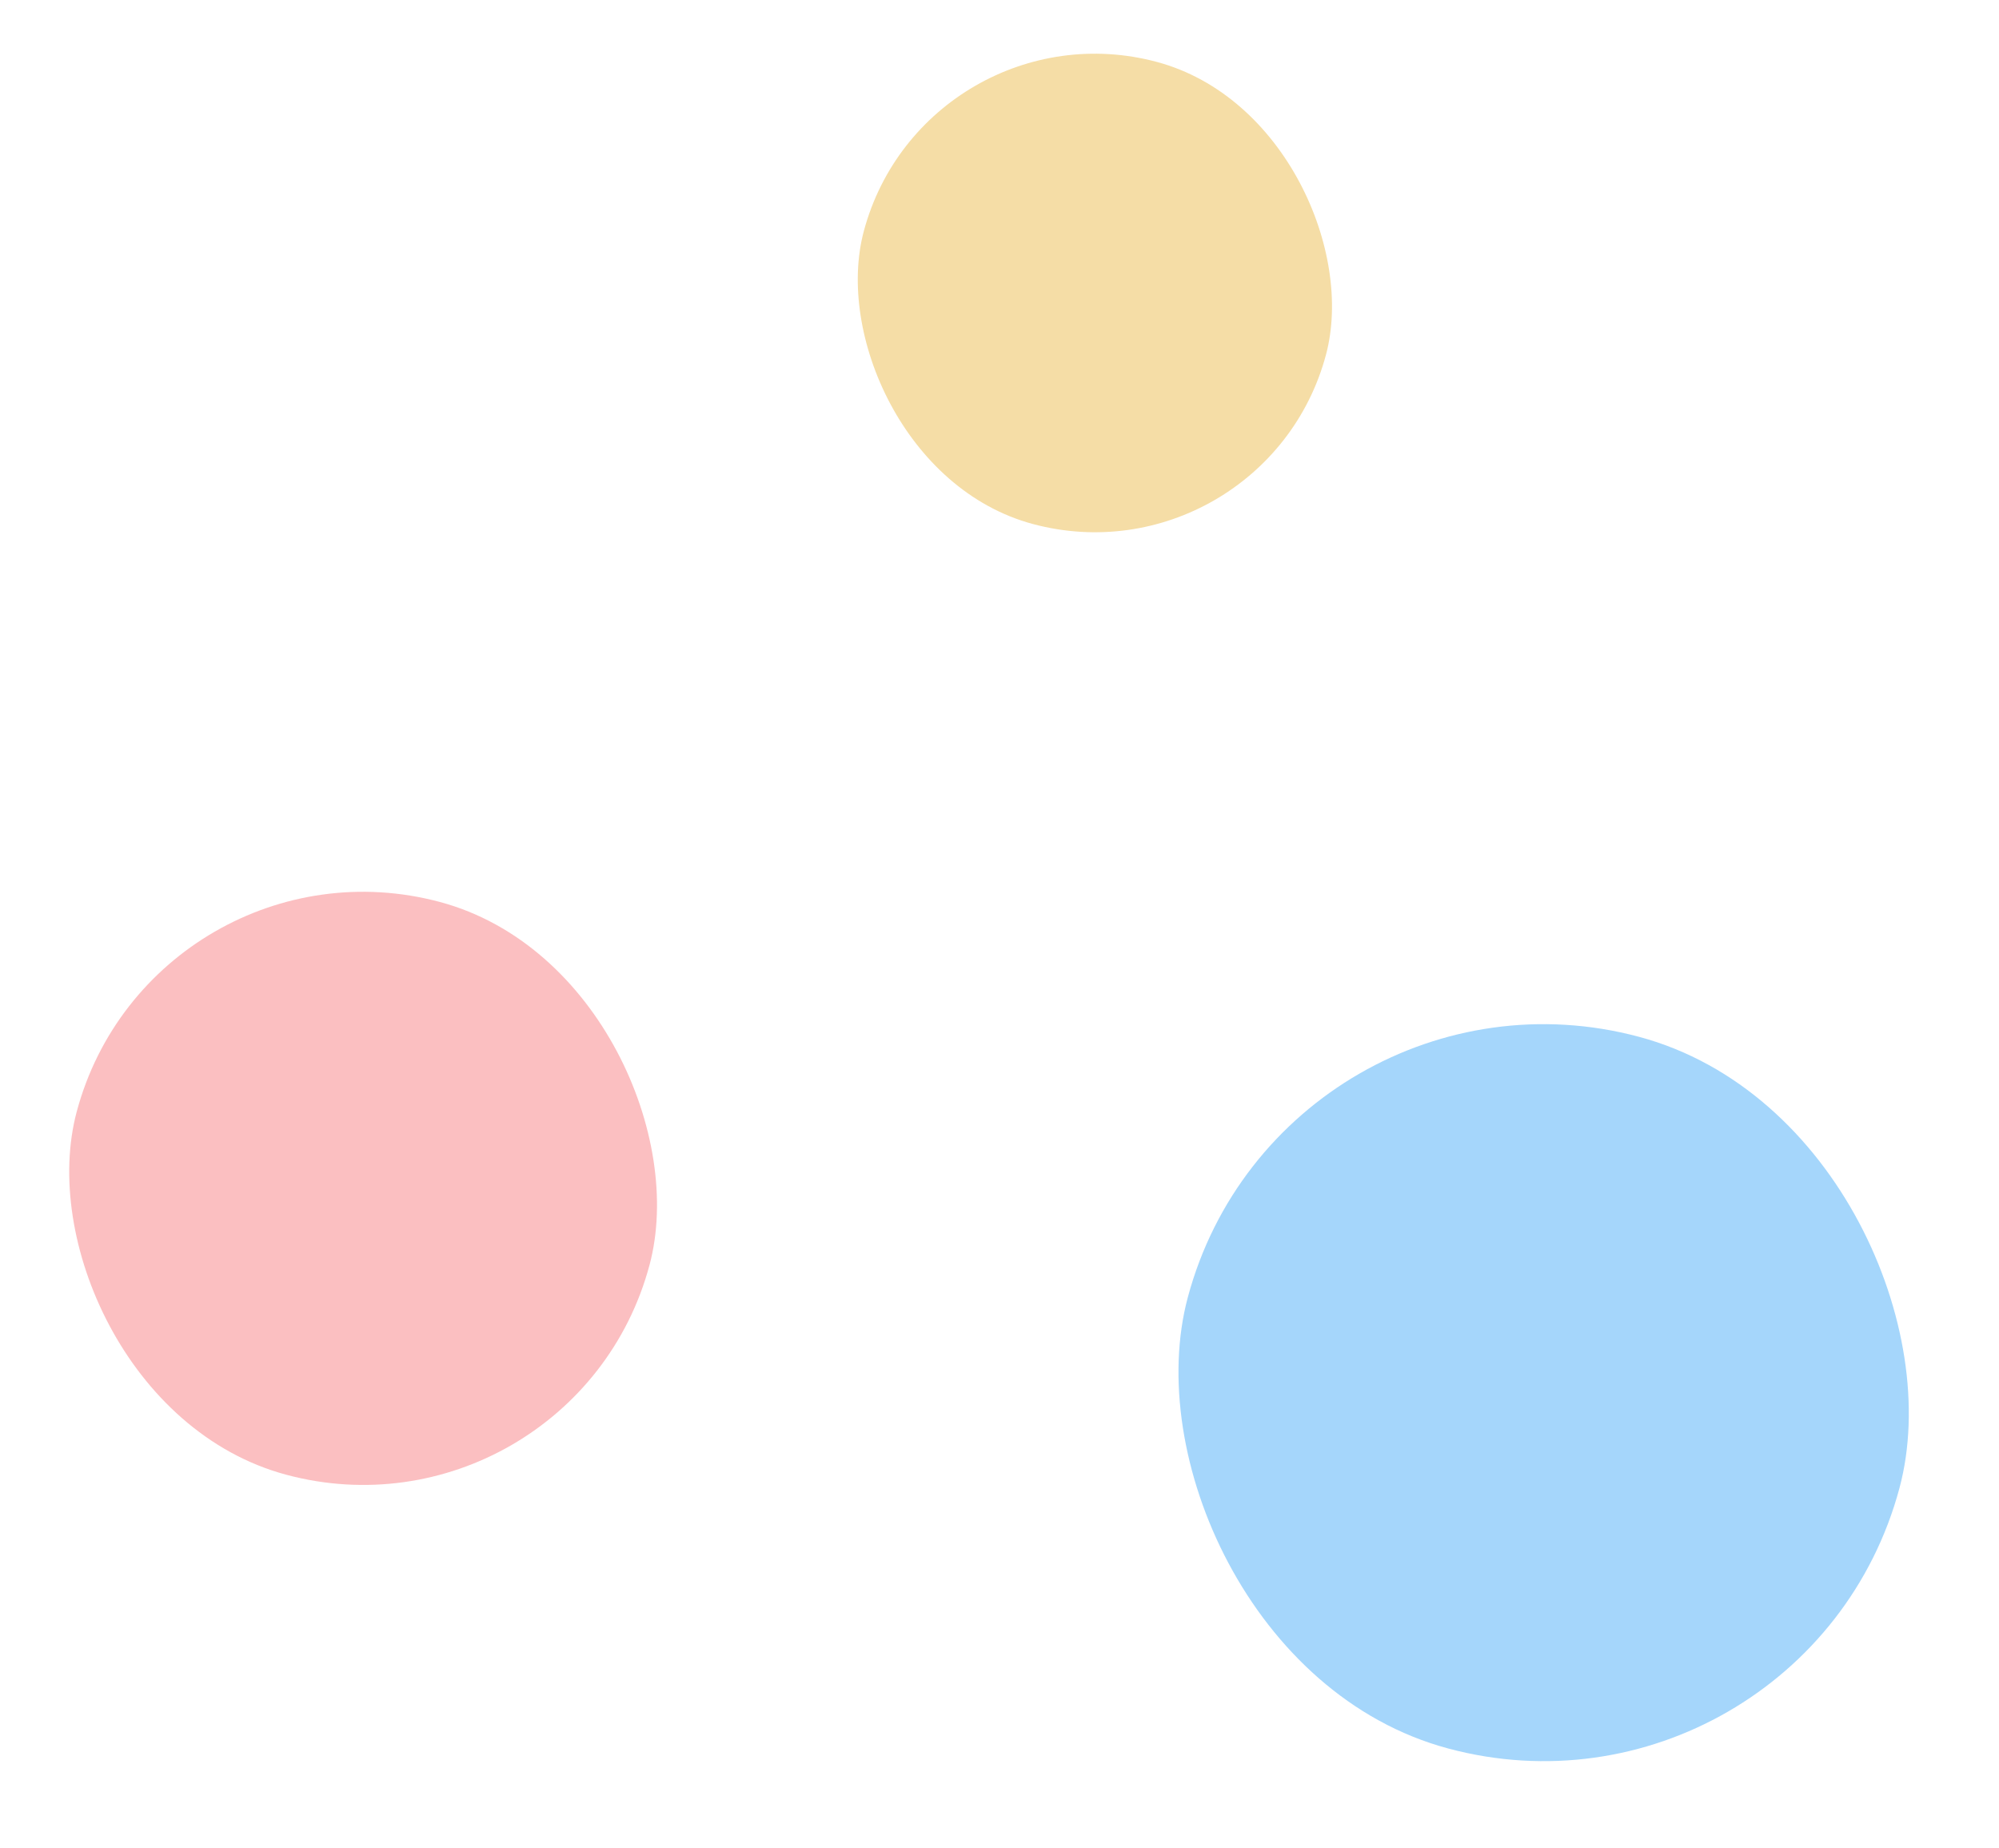
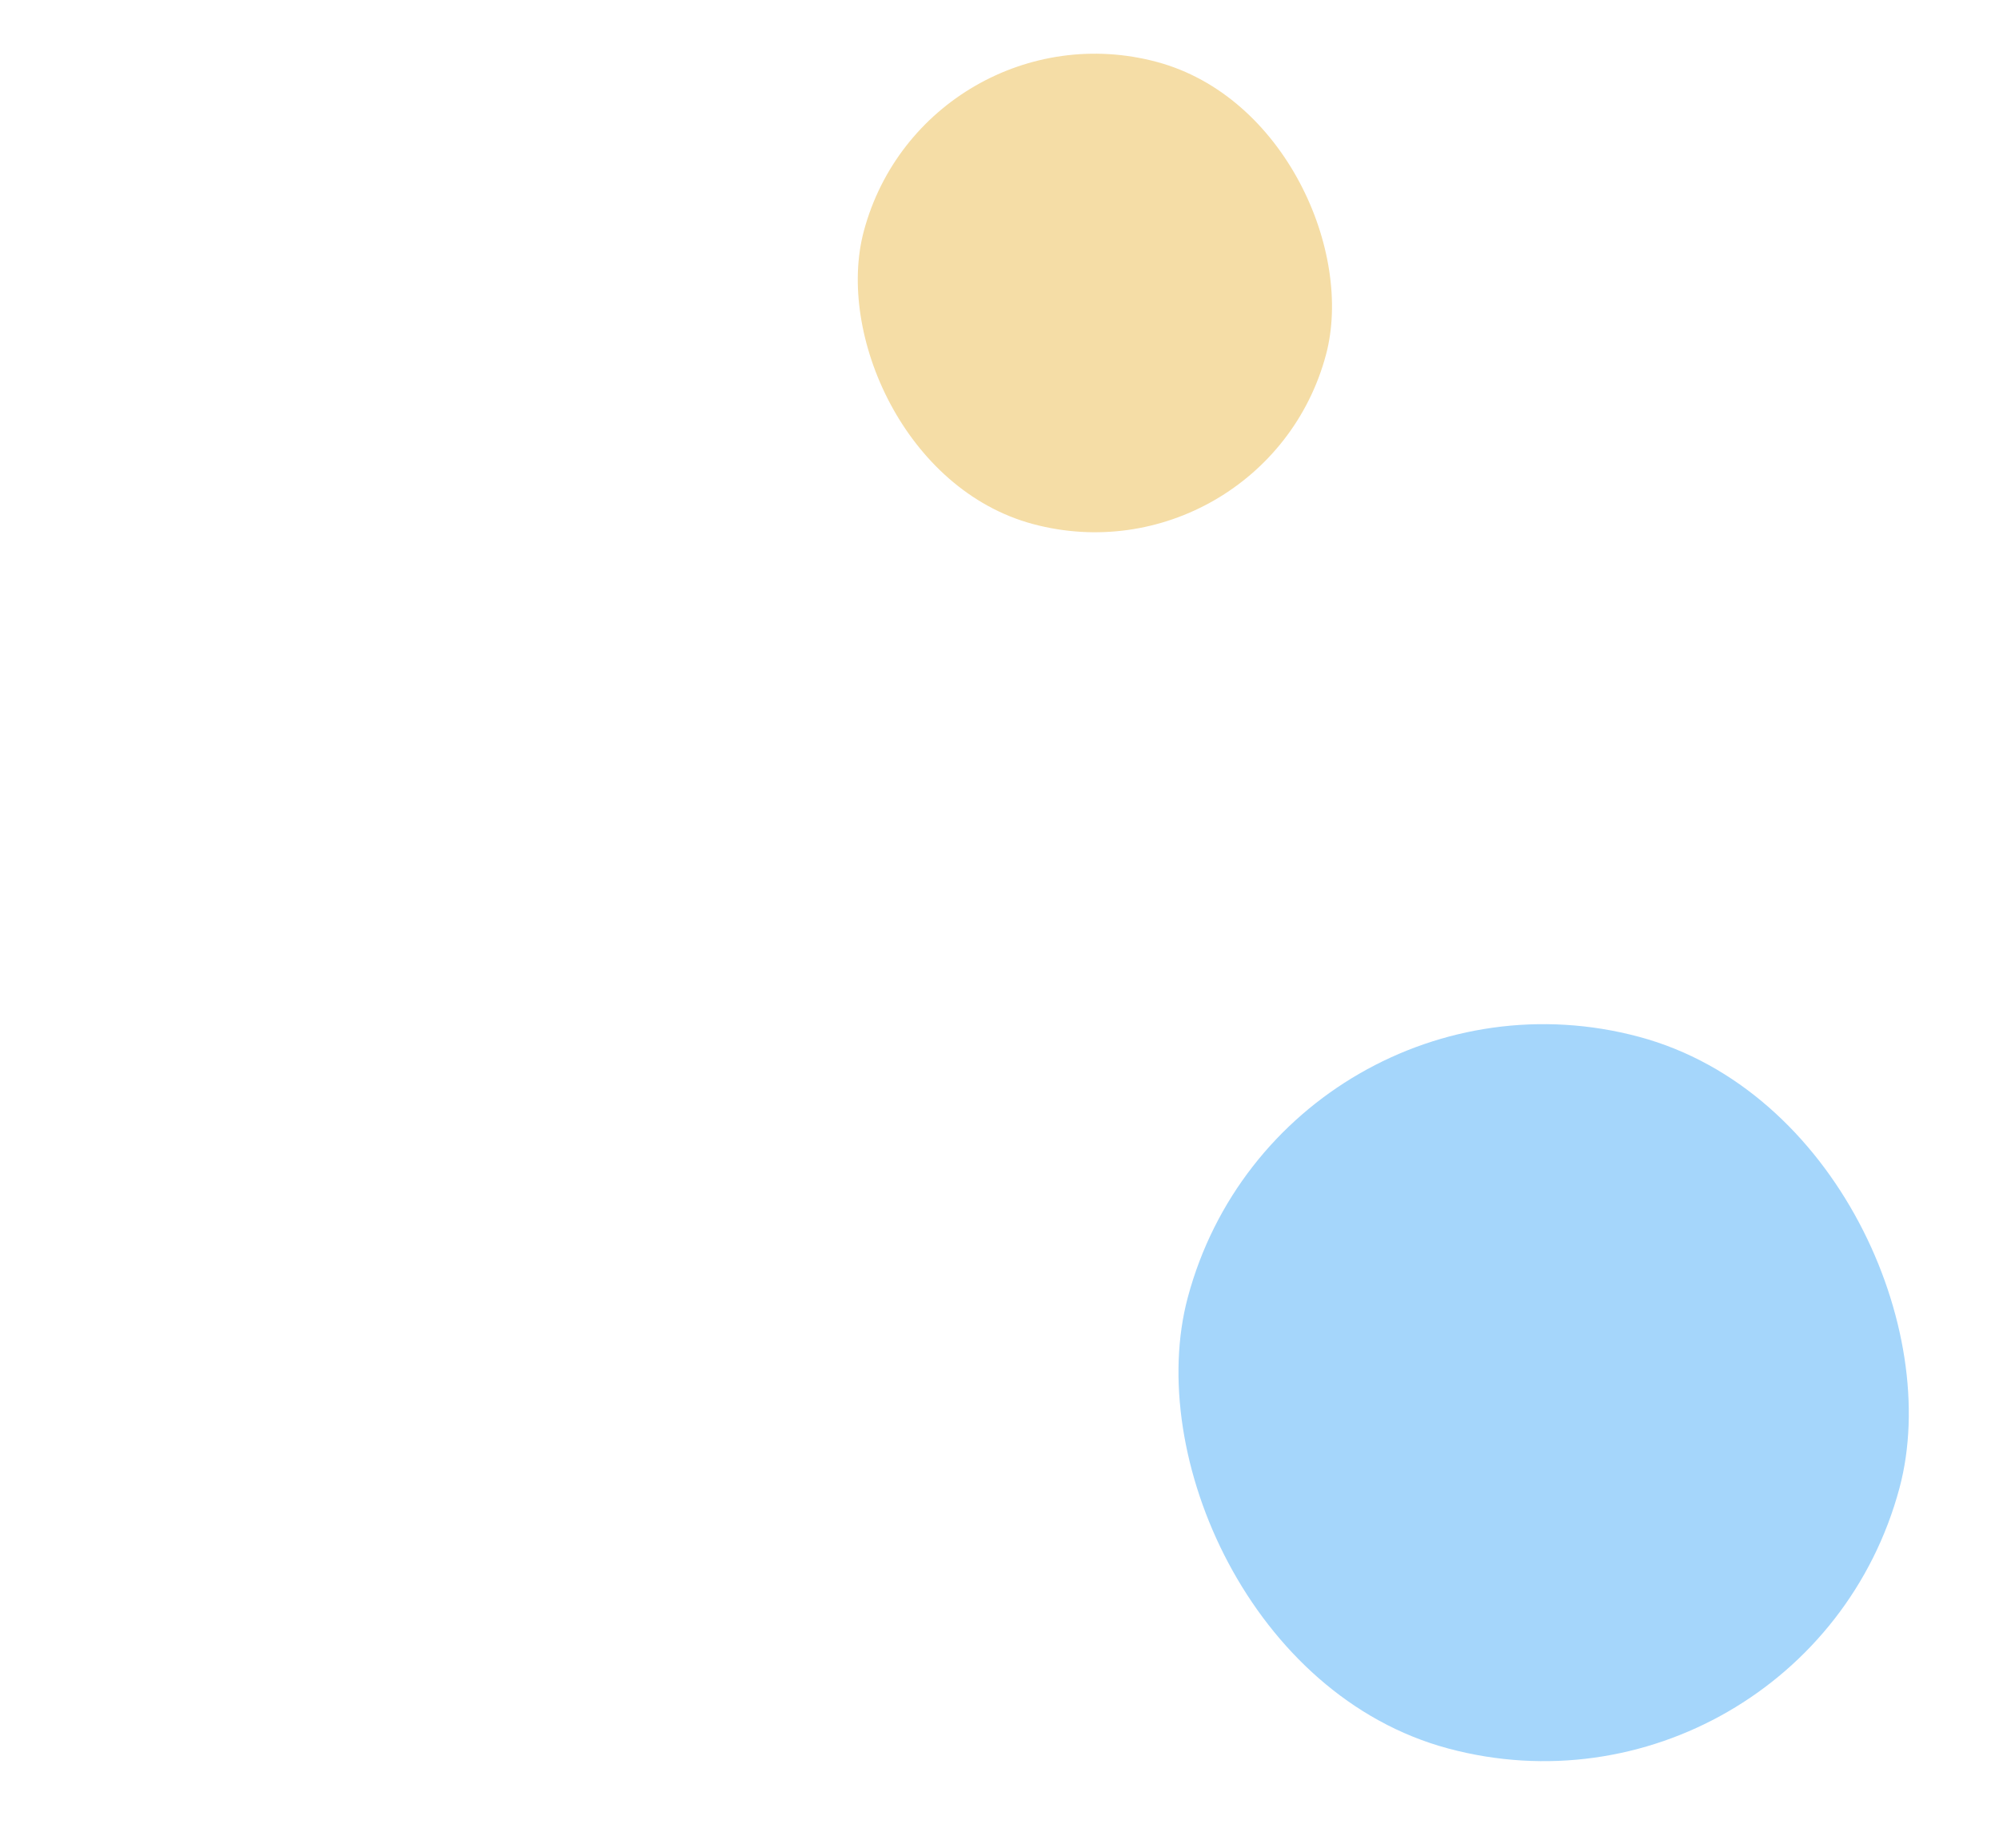
<svg xmlns="http://www.w3.org/2000/svg" width="172" height="159" viewBox="0 0 172 159" fill="none">
  <rect x="79.654" width="41.163" height="41.163" rx="20.582" transform="rotate(15 79.654 0)" fill="#F5DDA6" />
-   <rect x="13.205" y="71" width="51.021" height="51.021" rx="25.51" transform="rotate(15 13.205 71)" fill="#FBBFC1" />
  <rect x="110.407" y="81" width="63.394" height="63.394" rx="31.697" transform="rotate(15 110.407 81)" fill="#A5D6FB" />
</svg>